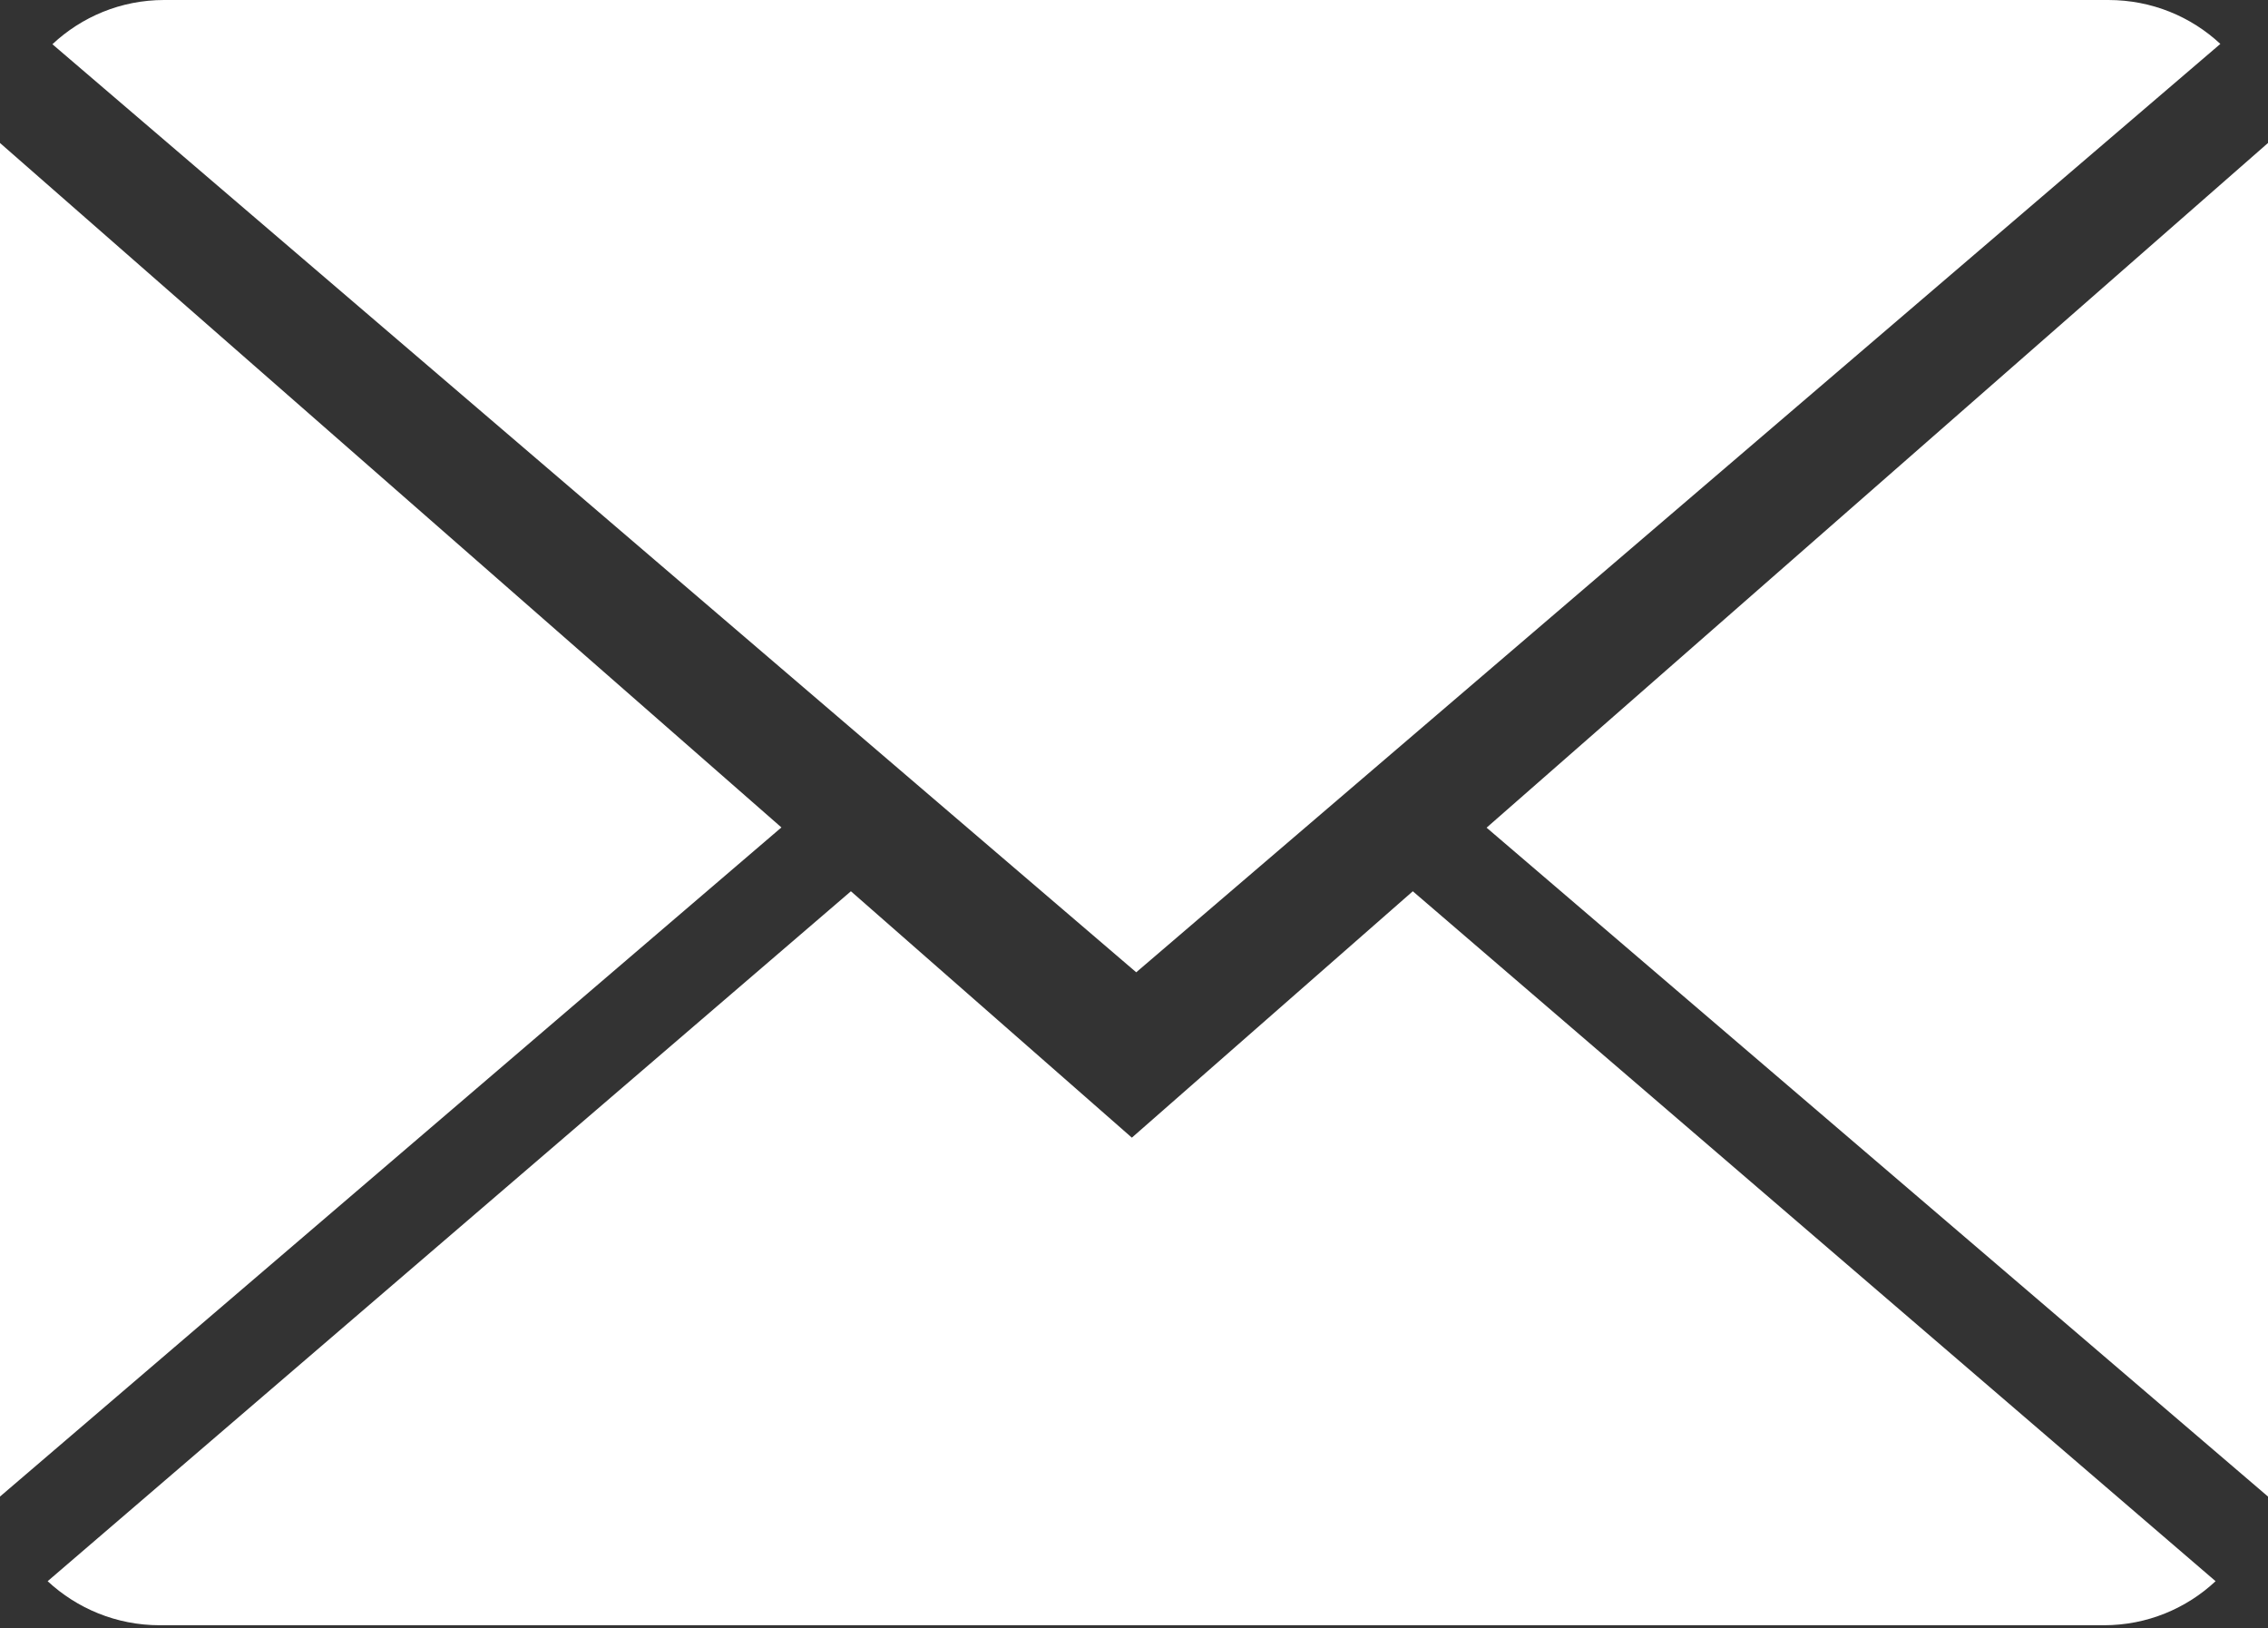
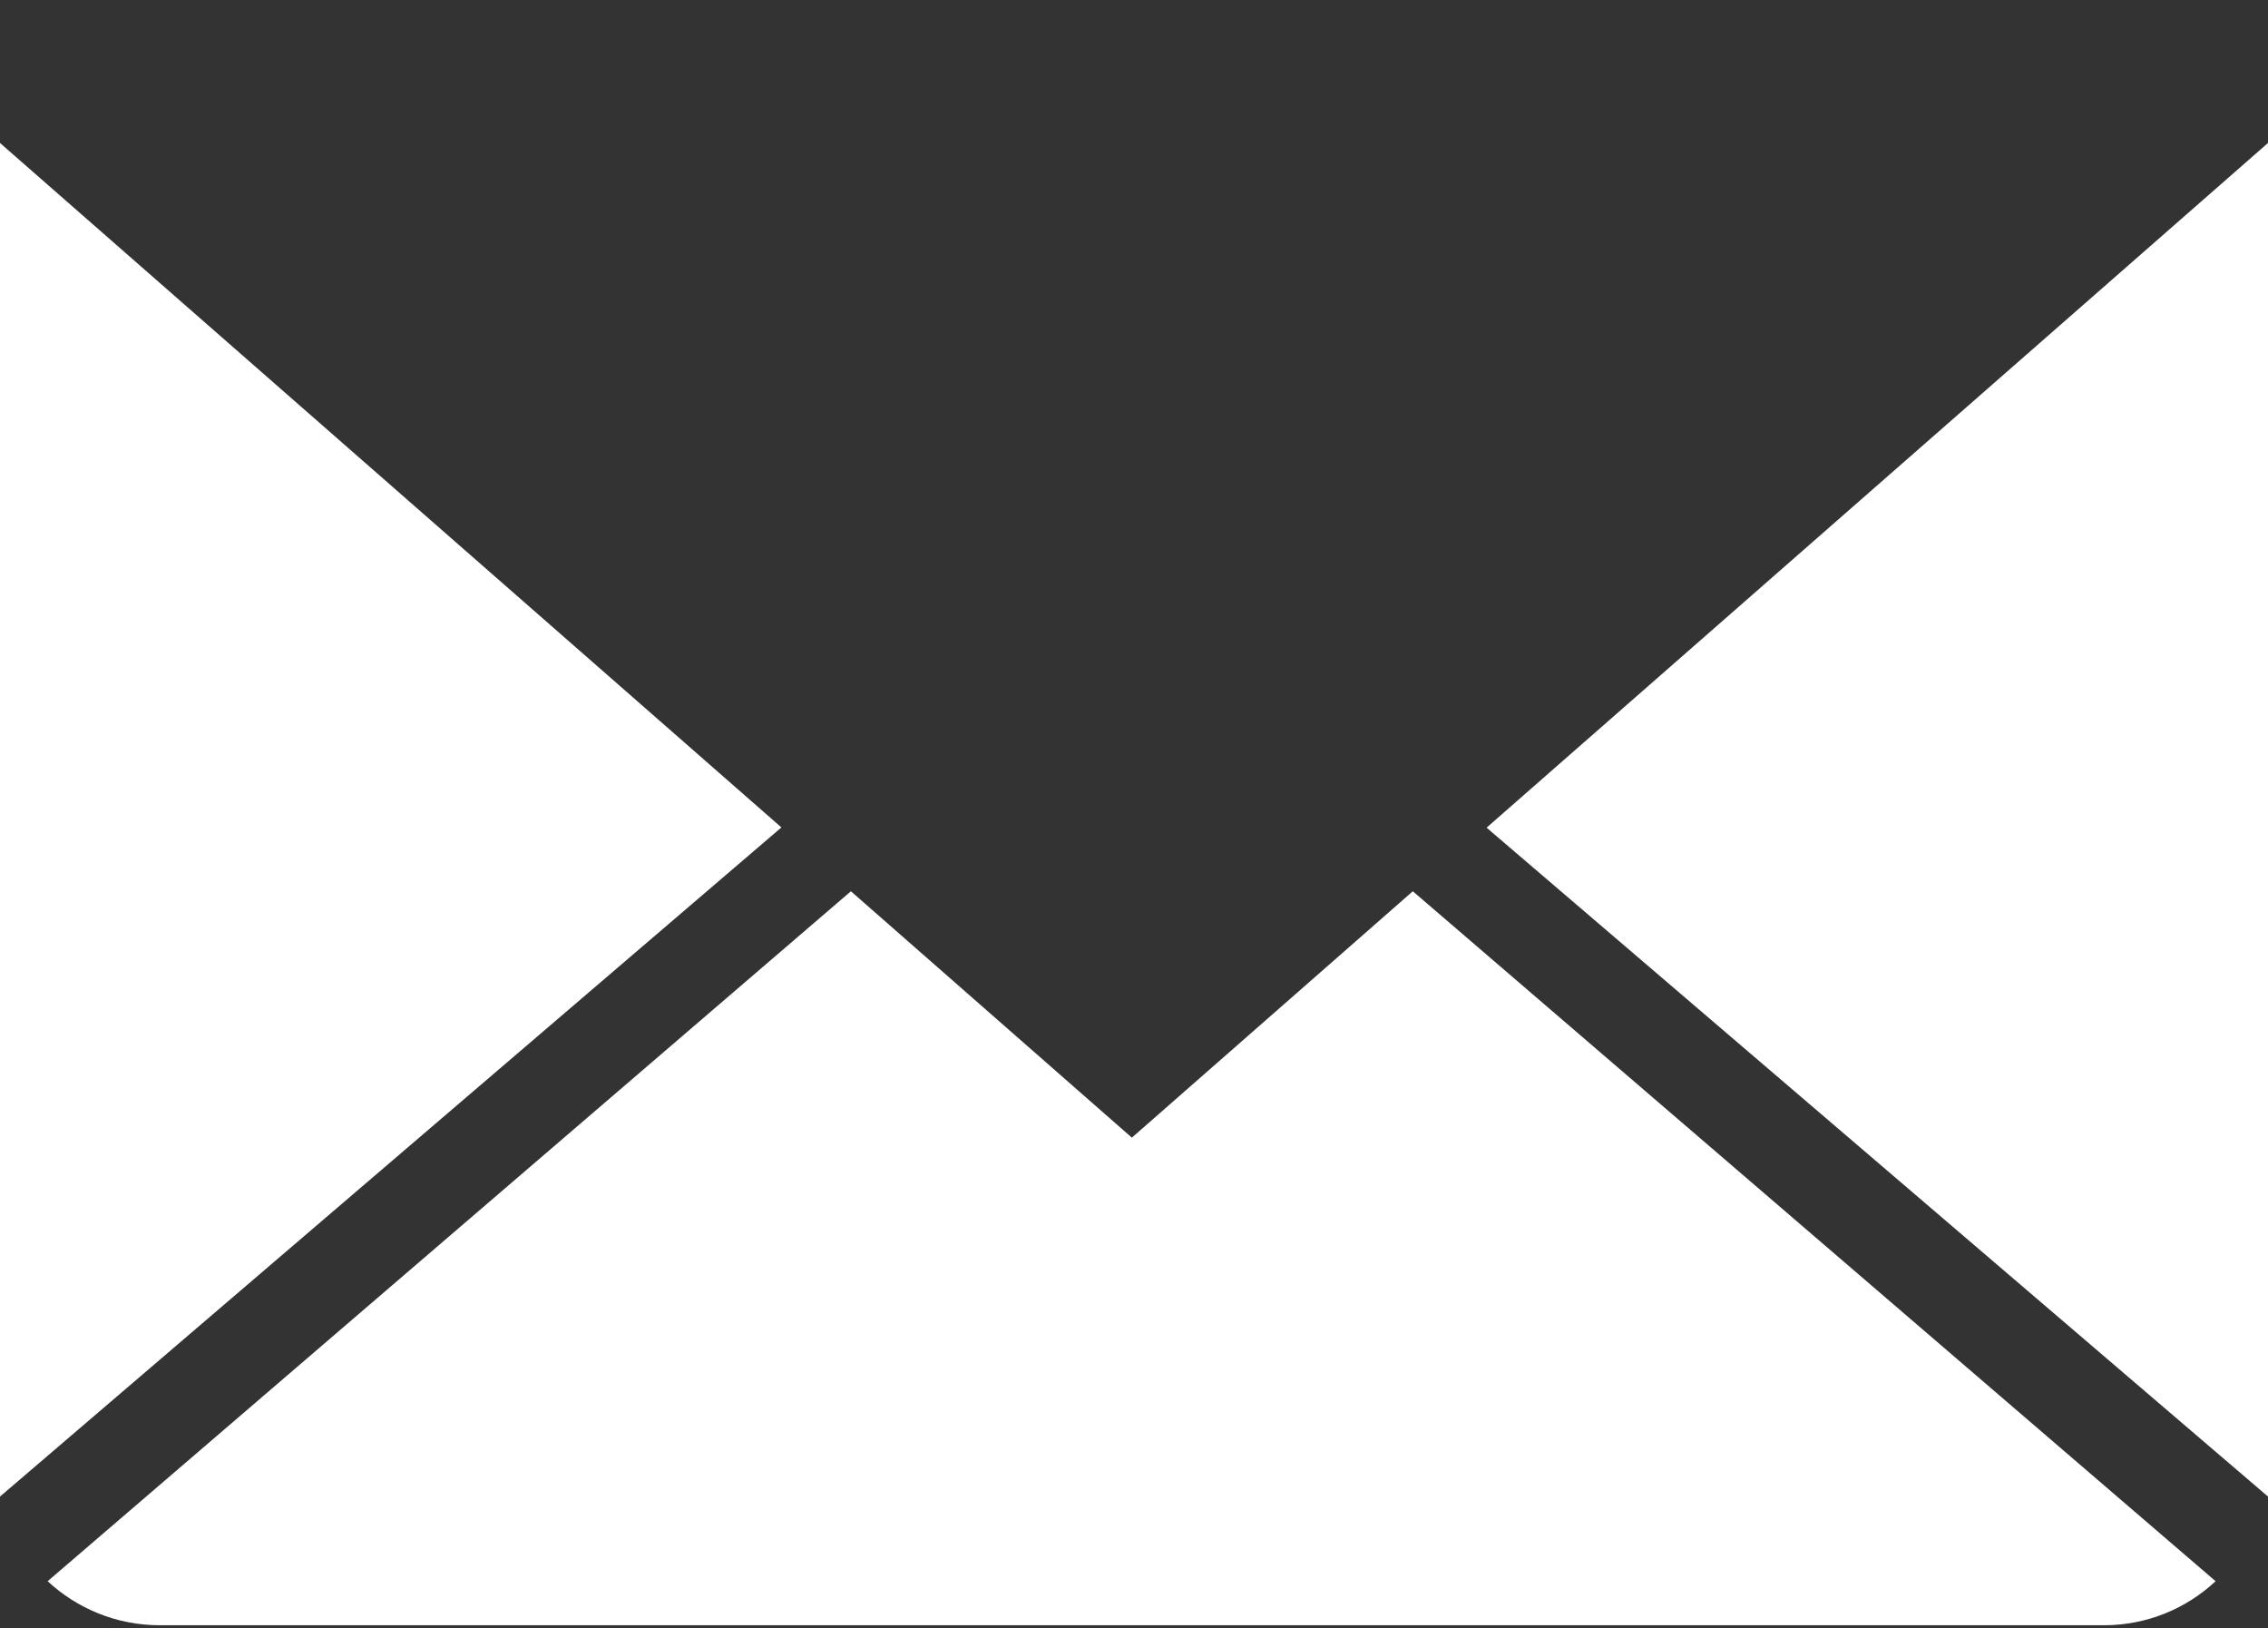
<svg xmlns="http://www.w3.org/2000/svg" width="450px" height="323px" viewBox="0 0 450 323" version="1.1">
  <rect x="0" y="0" width="450" height="323" fill="#333333" stroke="none" />
  <title>email</title>
  <desc>Created with Sketch.</desc>
  <g id="Page-1" stroke="none" stroke-width="1" fill="none" fill-rule="evenodd">
    <g id="Artboard" transform="translate(-25, -89)" fill="#ffffff">
      <g id="email" transform="translate(25, 89)">
        <path d="M224.576,225.659 L168.832,176.786 L9.454,313.637 C15.247,319.021 23.068,322.374 31.693,322.374 L417.458,322.374 C426.051,322.374 433.84,319.021 439.601,313.637 L280.319,176.786 L224.576,225.659 L224.576,225.659 Z" id="Shape" />
-         <path d="M440.546,8.711 C434.753,3.311 426.965,0 418.308,0 L32.573,0 C23.98,0 16.192,3.343 10.399,8.775 L225.441,192.857 L440.546,8.711 L440.546,8.711 Z" id="Shape" />
        <polygon id="Shape" points="0 28.361 0 296.849 155.042 164.124" />
        <polygon id="Shape" points="294.958 164.172 450 296.849 450 28.361" />
      </g>
    </g>
  </g>
</svg>